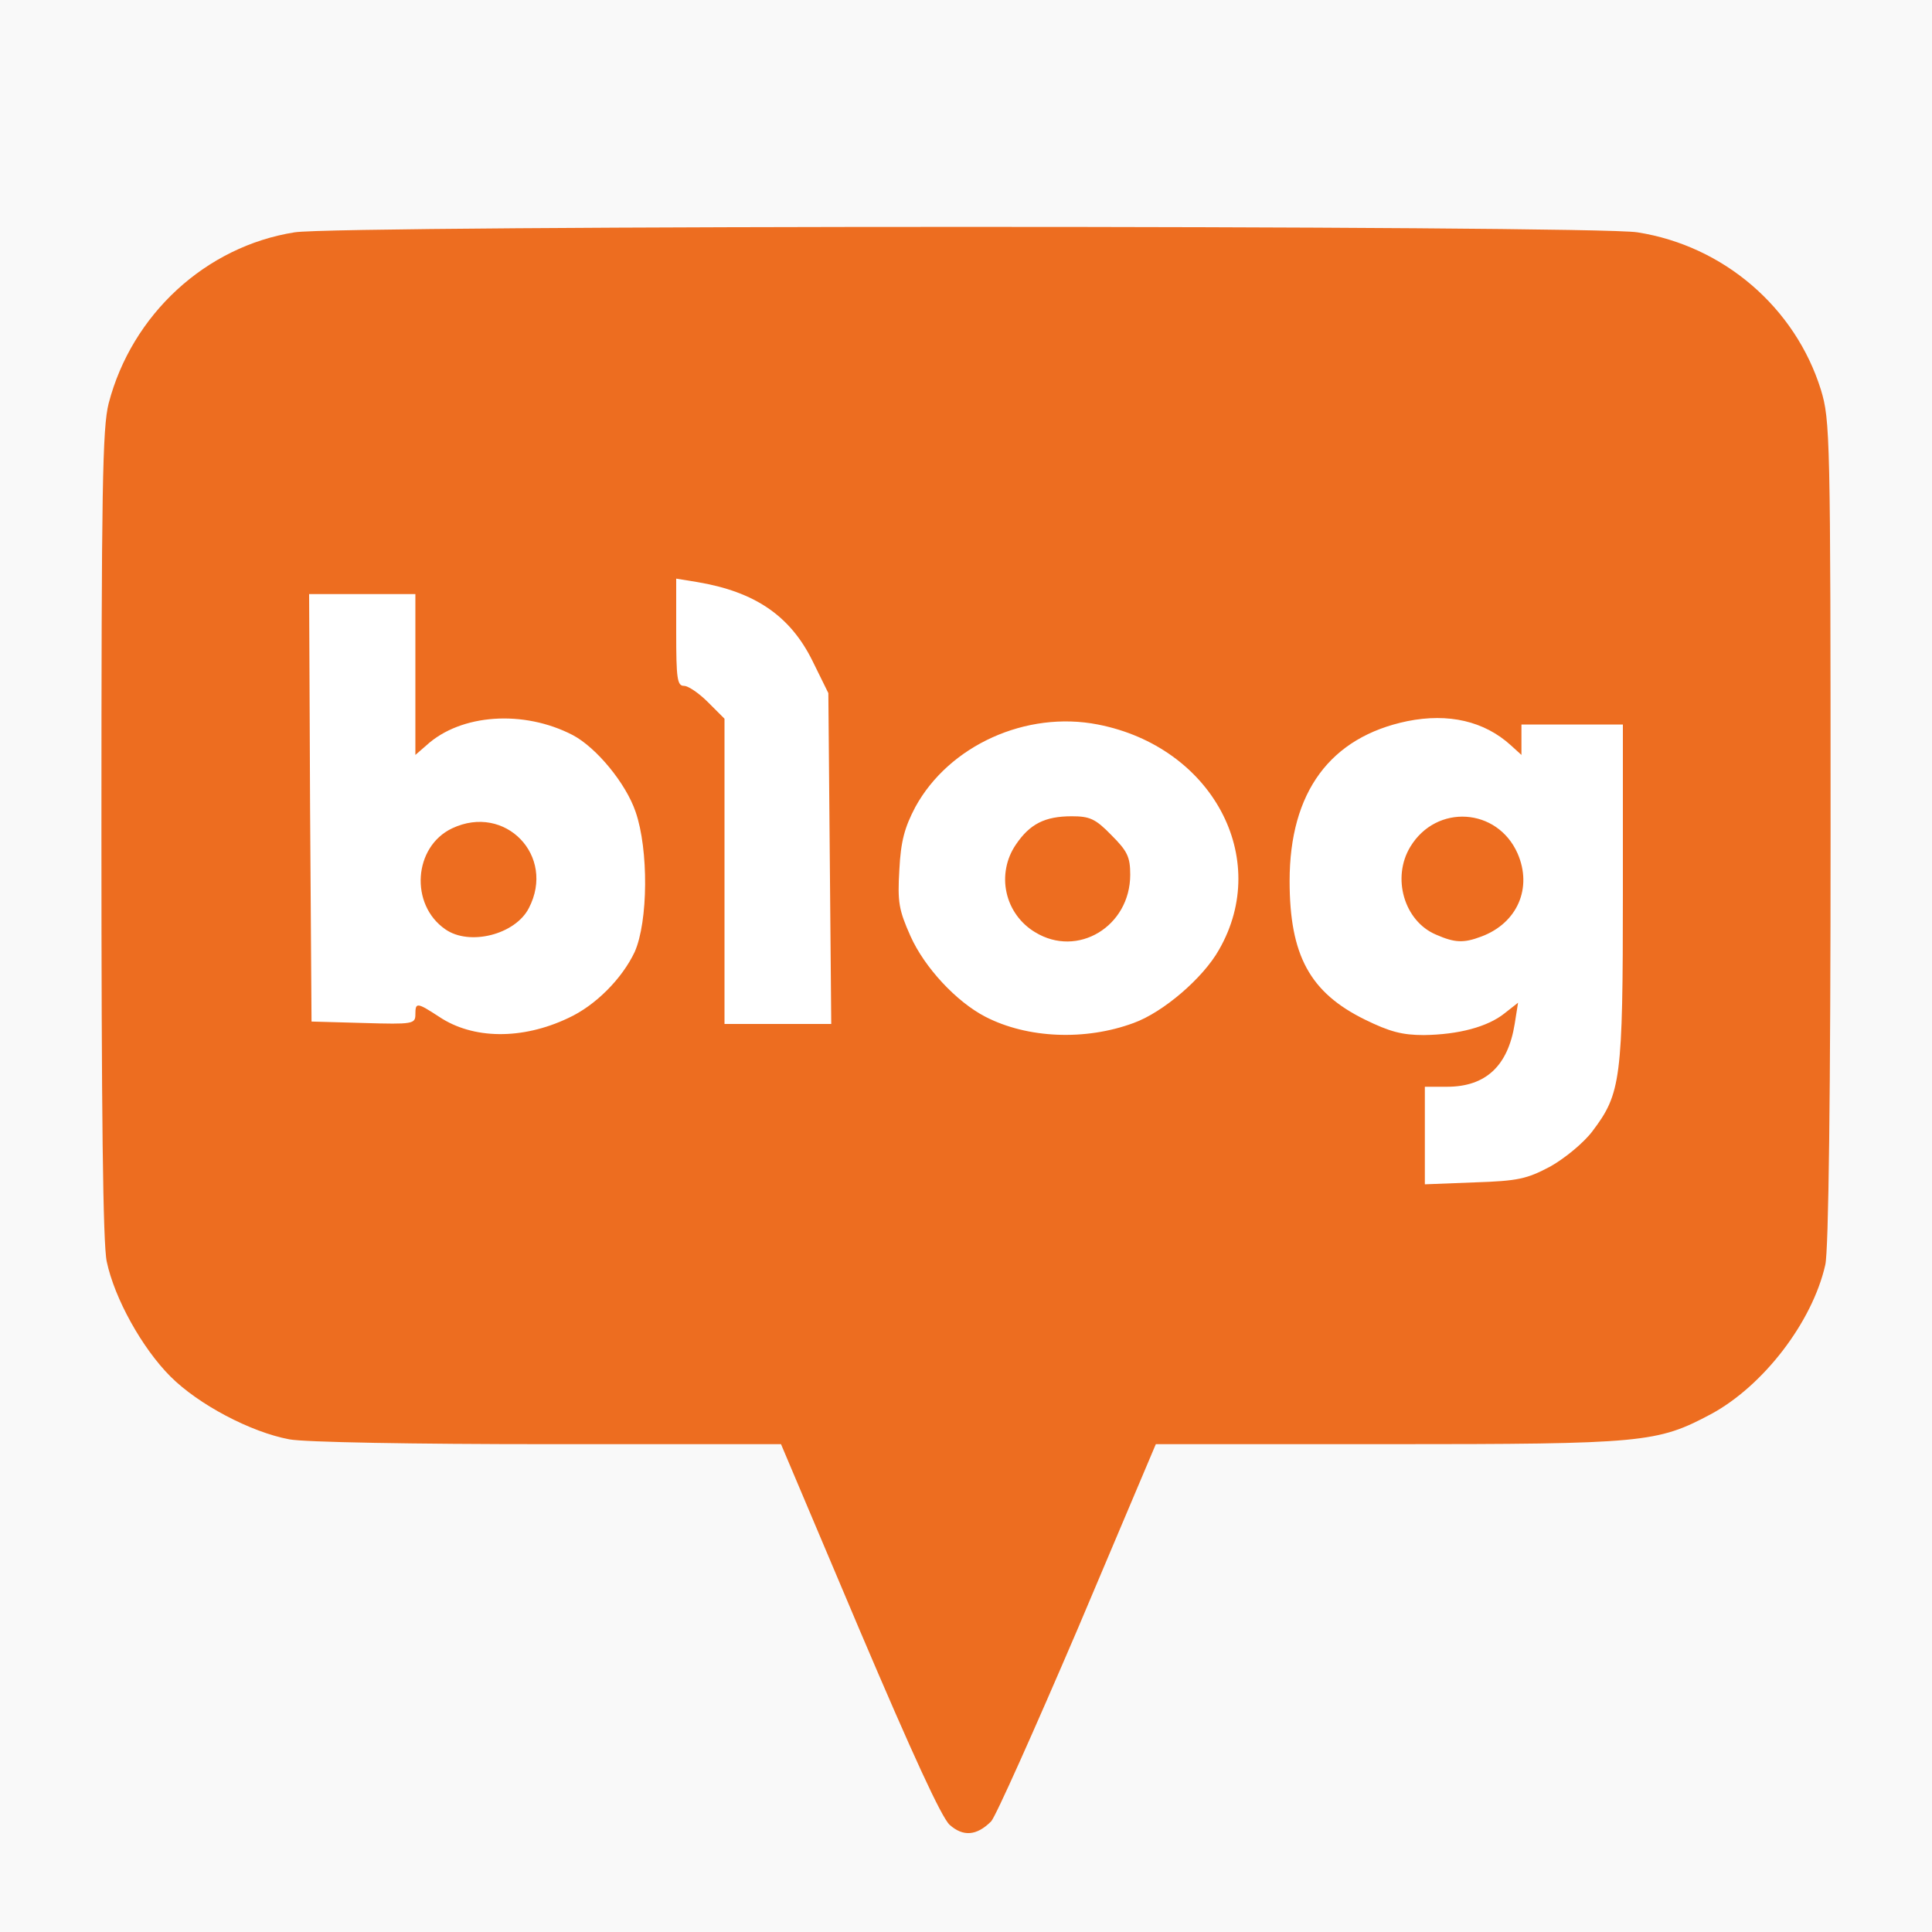
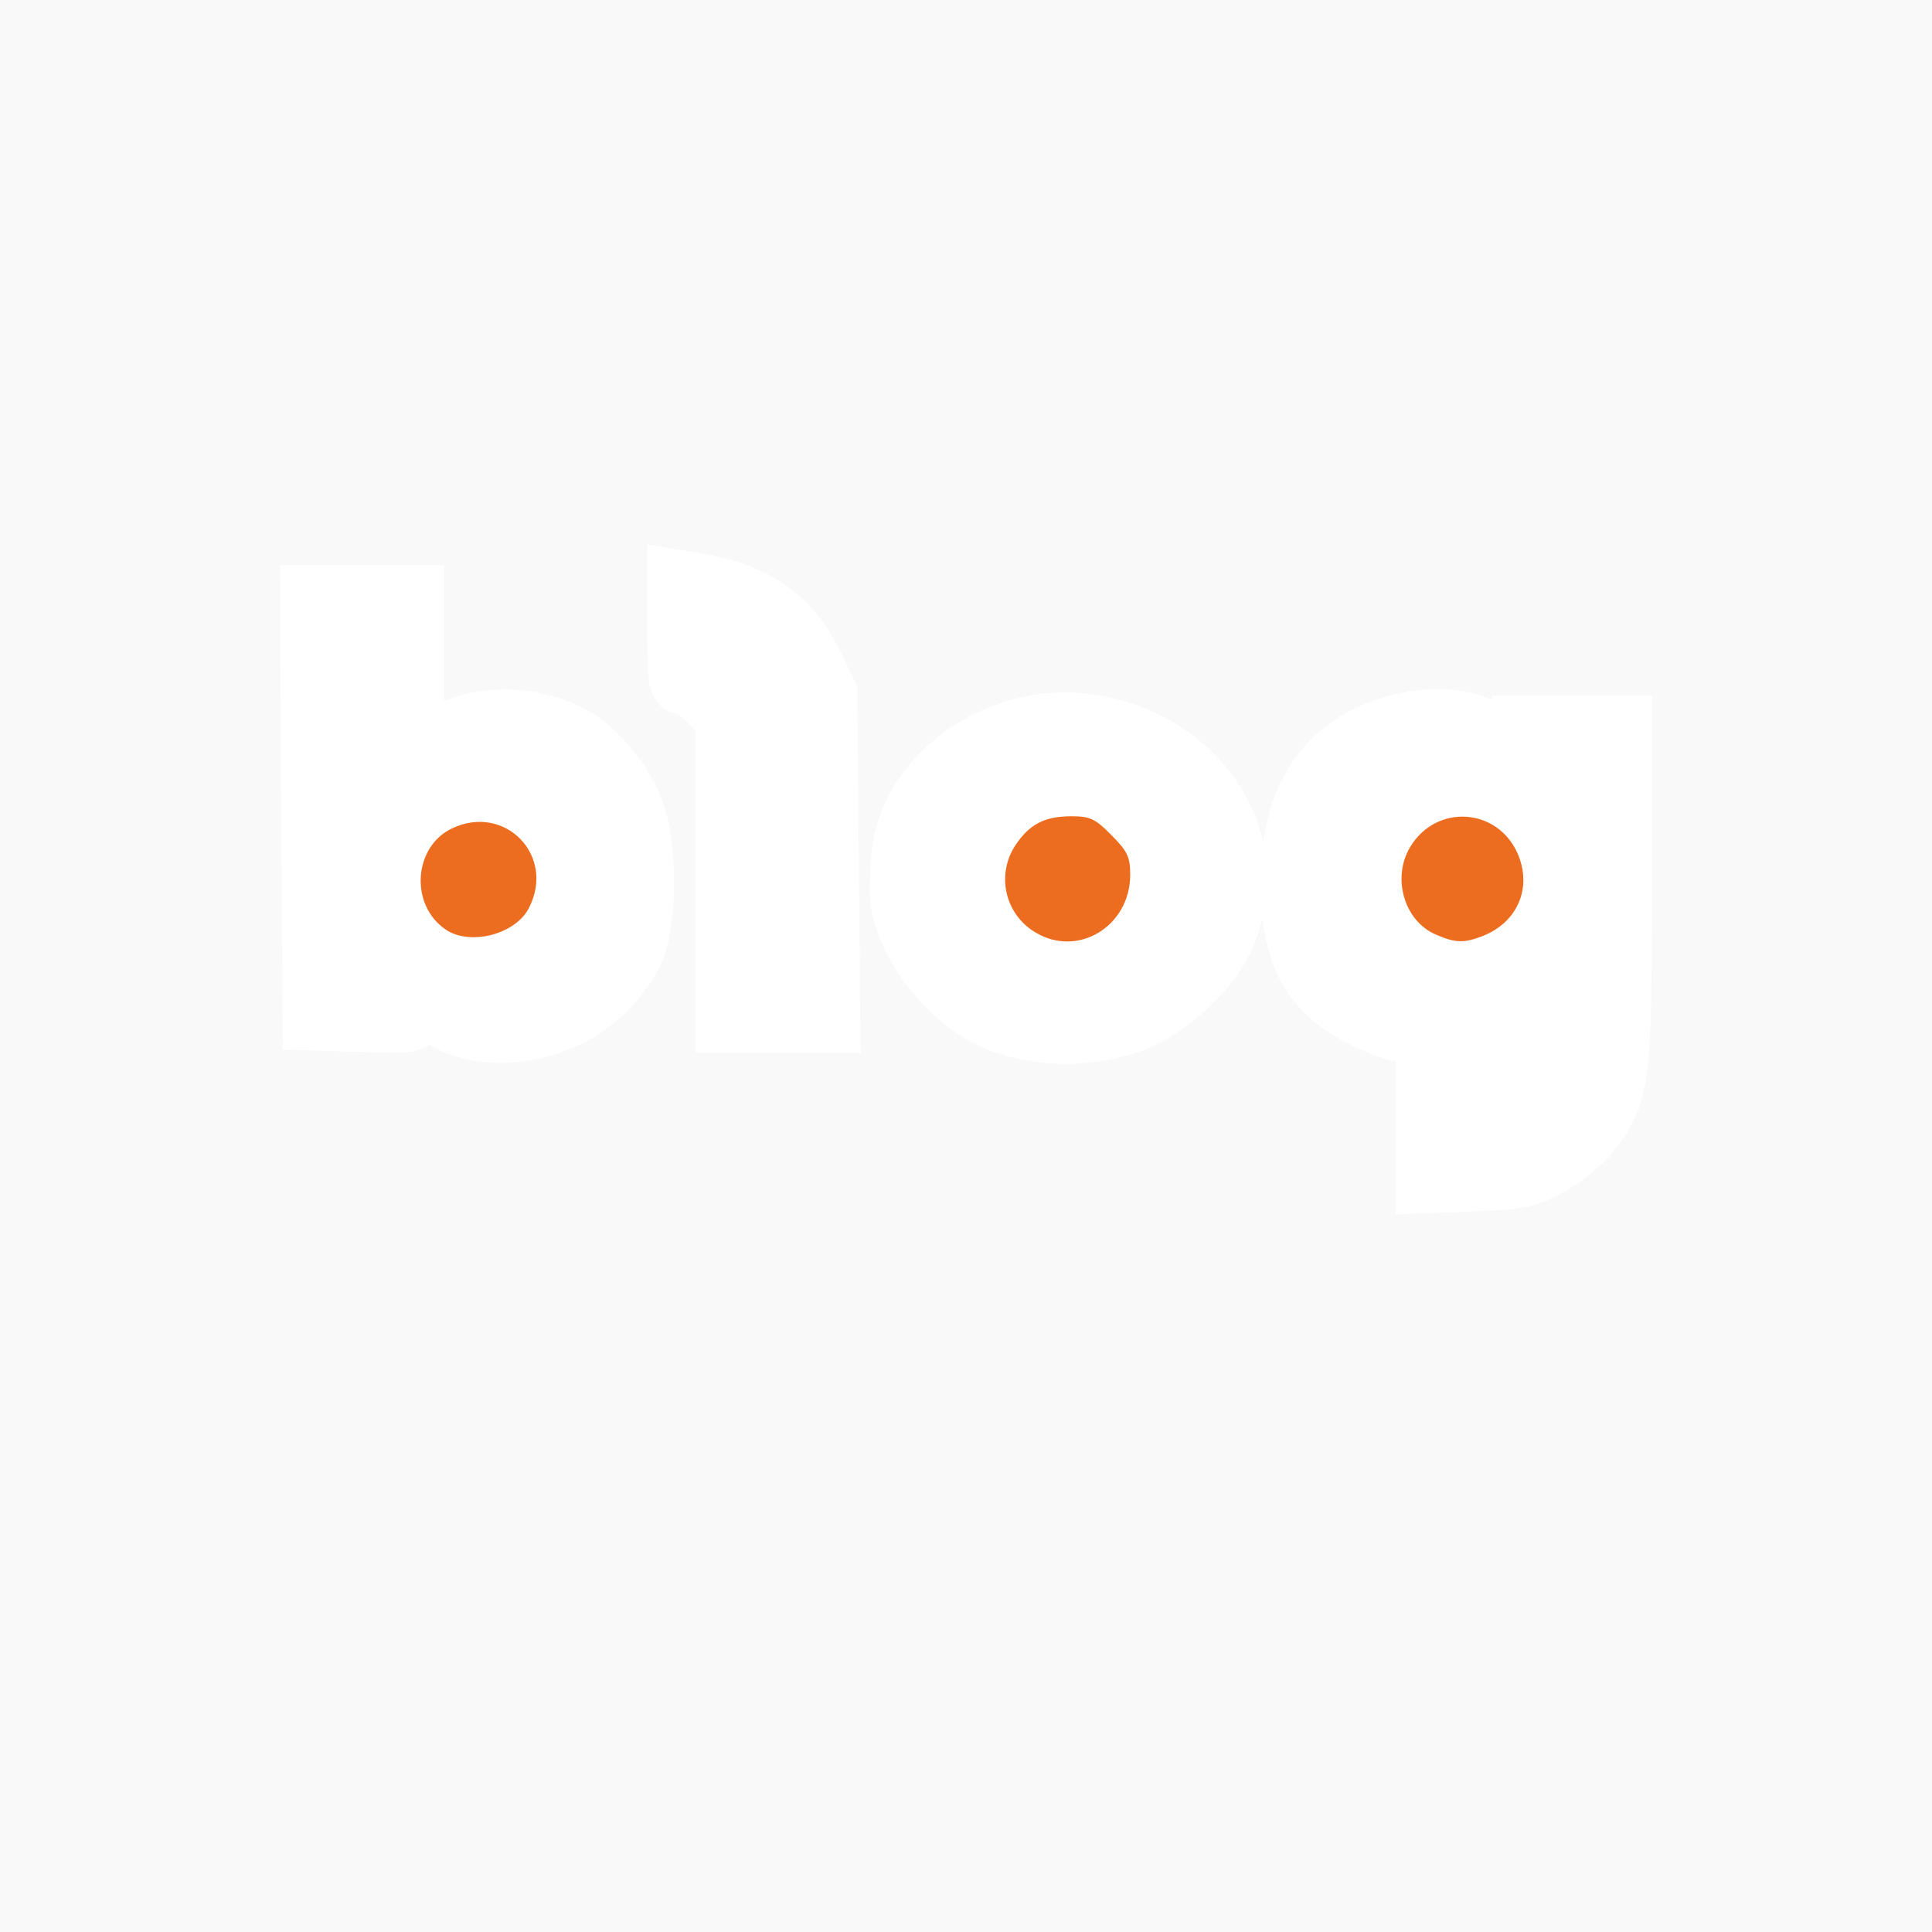
<svg xmlns="http://www.w3.org/2000/svg" width="40" height="40" viewBox="0 0 40 40" fill="none">
  <rect x="0" y="0" width="40" height="40" fill="#333333" stroke="none" />
  <g clip-path="url(#clip0_1_130)">
    <rect width="40" height="40" fill="#F9F9F9" />
    <path d="M13.4 11.51C13.4 11.732 13.4 11.954 13.401 12.177C13.402 12.736 13.392 13.295 13.412 13.855C13.422 13.978 13.428 14.103 13.459 14.223C13.494 14.361 13.561 14.493 13.662 14.595C13.757 14.695 13.882 14.761 14.017 14.784C14.121 14.851 14.21 14.937 14.296 15.024L14.4 15.13V21.8H17.816L17.749 14.205C17.68 14.071 17.613 13.936 17.548 13.8C17.424 13.543 17.3 13.285 17.15 13.042C16.81 12.502 16.318 12.074 15.736 11.812C15.643 11.77 15.551 11.73 15.456 11.696C15.102 11.566 14.732 11.489 14.36 11.429C14.236 11.409 14.111 11.391 13.986 11.37L13.4 11.275V11.51ZM5.798 11.901L5.813 15.241C5.819 16.423 5.825 17.605 5.833 18.787C5.838 19.516 5.844 20.245 5.849 20.975L5.854 21.735L6.39 21.748L6.425 21.749L6.561 21.753L6.578 21.753L6.731 21.758C7.216 21.772 7.7 21.789 8.185 21.792H8.203C8.259 21.792 8.315 21.789 8.371 21.787C8.501 21.78 8.632 21.761 8.752 21.71C8.802 21.689 8.849 21.663 8.894 21.633C9.051 21.724 9.215 21.803 9.388 21.857C9.507 21.896 9.628 21.928 9.751 21.952C10.125 22.025 10.511 22.027 10.887 21.97C11.237 21.917 11.579 21.817 11.904 21.674C12.069 21.603 12.228 21.519 12.38 21.422C12.807 21.145 13.174 20.784 13.457 20.36C13.511 20.279 13.564 20.197 13.61 20.111C13.732 19.883 13.815 19.635 13.859 19.38C13.963 18.822 13.979 18.25 13.931 17.685C13.917 17.498 13.893 17.311 13.859 17.127C13.799 16.805 13.7 16.487 13.546 16.197C13.494 16.103 13.44 16.012 13.382 15.922C13.137 15.543 12.838 15.196 12.482 14.916C12.423 14.868 12.361 14.824 12.297 14.783C12.016 14.605 11.703 14.483 11.383 14.399C10.872 14.262 10.338 14.238 9.817 14.329C9.606 14.367 9.399 14.427 9.2 14.507V11.7H5.797L5.798 11.901ZM29.732 14.266C29.502 14.27 29.272 14.295 29.046 14.338C28.611 14.421 28.192 14.575 27.806 14.794C27.325 15.075 26.924 15.476 26.642 15.958C26.555 16.106 26.481 16.261 26.418 16.421C26.288 16.745 26.203 17.086 26.154 17.432C26.052 16.982 25.866 16.556 25.606 16.175C25.366 15.822 25.072 15.51 24.733 15.251C24.004 14.696 23.122 14.378 22.206 14.339C22.045 14.333 21.884 14.337 21.723 14.35C20.948 14.415 20.204 14.688 19.571 15.14C19.223 15.389 18.917 15.692 18.666 16.039C18.425 16.368 18.246 16.738 18.137 17.131C18.093 17.293 18.063 17.459 18.048 17.627C18.021 17.936 17.997 18.246 18.01 18.556C18.013 18.64 18.02 18.724 18.033 18.808C18.068 19.032 18.14 19.248 18.229 19.457C18.281 19.58 18.339 19.701 18.398 19.821C18.721 20.41 19.167 20.921 19.705 21.321C20.023 21.552 20.378 21.726 20.755 21.838C21.136 21.953 21.532 22.012 21.93 22.024C22.084 22.029 22.238 22.024 22.392 22.014C22.865 21.985 23.329 21.881 23.769 21.706C23.834 21.68 23.898 21.651 23.961 21.62C24.237 21.478 24.496 21.305 24.736 21.109C24.955 20.932 25.159 20.735 25.348 20.526C25.469 20.391 25.579 20.246 25.678 20.093C25.891 19.761 26.047 19.397 26.14 19.014C26.183 19.4 26.272 19.784 26.432 20.14C26.532 20.363 26.661 20.574 26.818 20.762C27.029 21.014 27.279 21.23 27.558 21.404C27.846 21.588 28.157 21.733 28.475 21.86C28.612 21.913 28.755 21.953 28.9 21.98V25.145L29.434 25.122L29.488 25.12L29.541 25.118L29.559 25.117L29.674 25.113C30.171 25.094 30.669 25.08 31.165 25.049C31.505 25.023 31.843 24.946 32.151 24.797C32.236 24.756 32.32 24.713 32.402 24.666C32.721 24.482 33.013 24.254 33.269 23.989C33.303 23.955 33.334 23.92 33.364 23.884C33.572 23.637 33.755 23.367 33.882 23.069C33.938 22.937 33.983 22.799 34.015 22.659C34.102 22.294 34.138 21.92 34.156 21.546C34.166 21.356 34.173 21.166 34.179 20.976C34.207 19.767 34.199 18.557 34.2 17.347C34.2 17.051 34.2 16.754 34.2 16.458V14.4H30.9V14.487C30.53 14.335 30.132 14.26 29.732 14.266ZM22.26 17.5C22.299 17.502 22.34 17.503 22.376 17.519C22.389 17.527 22.399 17.539 22.411 17.548C22.543 17.665 22.669 17.79 22.779 17.928C22.793 17.955 22.796 17.986 22.799 18.015C22.804 18.092 22.797 18.168 22.791 18.244C22.763 18.441 22.662 18.619 22.508 18.744C22.432 18.805 22.343 18.85 22.248 18.873C22.127 18.907 21.995 18.895 21.877 18.852C21.726 18.798 21.597 18.696 21.51 18.561C21.478 18.508 21.453 18.451 21.436 18.392C21.391 18.231 21.407 18.059 21.479 17.909C21.506 17.853 21.539 17.802 21.578 17.755C21.645 17.658 21.74 17.578 21.852 17.539C21.888 17.526 21.926 17.52 21.964 17.515C22.049 17.504 22.134 17.499 22.219 17.5C22.233 17.499 22.246 17.5 22.26 17.5ZM30.282 17.508C30.344 17.508 30.407 17.516 30.466 17.536C30.638 17.592 30.786 17.723 30.86 17.888C30.884 17.937 30.903 17.988 30.916 18.041C30.948 18.166 30.947 18.302 30.903 18.425C30.886 18.473 30.861 18.519 30.83 18.561L30.821 18.574C30.74 18.675 30.635 18.755 30.516 18.806C30.433 18.843 30.345 18.87 30.256 18.885C30.196 18.884 30.138 18.871 30.083 18.847C30.021 18.823 29.96 18.795 29.9 18.764C29.798 18.696 29.719 18.598 29.674 18.483C29.614 18.336 29.601 18.173 29.639 18.018C29.657 17.945 29.688 17.876 29.731 17.814C29.831 17.655 30 17.542 30.186 17.514C30.218 17.509 30.25 17.507 30.282 17.508ZM9.947 17.617C10.015 17.617 10.084 17.63 10.147 17.657C10.292 17.718 10.412 17.838 10.469 17.985C10.498 18.064 10.508 18.149 10.503 18.233C10.495 18.356 10.453 18.474 10.382 18.575C10.302 18.657 10.204 18.719 10.095 18.754C9.972 18.796 9.839 18.811 9.709 18.799C9.608 18.784 9.516 18.73 9.453 18.649C9.373 18.552 9.324 18.433 9.314 18.308C9.299 18.167 9.327 18.024 9.396 17.899C9.44 17.824 9.502 17.758 9.578 17.714C9.689 17.649 9.818 17.616 9.947 17.617Z" fill="white" />
-     <path d="M19.66 37.78C19.49 37.62 18.9 36.34 17.79 33.73L16.17 29.9H11.35C8.56 29.9 6.3 29.86 5.99 29.8C5.19 29.65 4.11 29.08 3.53 28.5C2.94 27.91 2.37 26.88 2.21 26.12C2.13 25.76 2.1 22.98 2.1 17.27C2.1 10.11 2.12 8.86 2.25 8.35C2.73 6.51 4.26 5.1 6.1 4.81C7 4.66 33.01 4.66 33.9 4.81C35.69 5.09 37.17 6.37 37.7 8.07C37.89 8.7 37.9 8.99 37.9 17.24C37.9 22.61 37.86 25.91 37.79 26.19C37.52 27.38 36.5 28.7 35.42 29.28C34.31 29.87 34.04 29.9 28.74 29.9H23.93L22.31 33.73C21.41 35.83 20.61 37.62 20.52 37.71C20.22 38.01 19.94 38.03 19.66 37.78ZM32.1 24.15C32.4 23.98 32.79 23.66 32.97 23.42C33.56 22.64 33.6 22.35 33.6 18.48V15H31.5V15.63L31.28 15.43C30.73 14.93 29.99 14.76 29.14 14.93C27.54 15.26 26.7 16.4 26.7 18.24C26.7 19.78 27.12 20.55 28.26 21.11C28.77 21.36 29.03 21.43 29.48 21.43C30.2 21.42 30.8 21.26 31.15 20.98L31.43 20.76L31.36 21.2C31.22 22.07 30.76 22.5 29.96 22.5H29.5V24.52L30.53 24.48C31.43 24.45 31.61 24.41 32.1 24.15ZM11.76 21.08C12.33 20.82 12.88 20.26 13.14 19.71C13.42 19.08 13.43 17.59 13.16 16.81C12.96 16.22 12.35 15.48 11.86 15.22C10.84 14.69 9.54 14.78 8.83 15.43L8.6 15.63V12.3H6.4L6.42 16.73L6.45 21.15L7.53 21.18C8.55 21.21 8.6 21.2 8.6 21C8.6 20.75 8.63 20.75 9.09 21.05C9.79 21.52 10.81 21.53 11.76 21.08V21.08ZM23.47 21.18C24.08 20.96 24.91 20.25 25.24 19.66C26.33 17.76 25.09 15.46 22.73 15C21.25 14.71 19.65 15.43 18.95 16.71C18.73 17.13 18.65 17.41 18.62 18.01C18.58 18.68 18.61 18.84 18.85 19.38C19.14 20.03 19.8 20.74 20.4 21.05C21.27 21.5 22.47 21.55 23.47 21.18ZM17.18 17.77L17.15 14.35L16.82 13.68C16.36 12.75 15.63 12.25 14.43 12.05L14 11.98V13.09C14 14.04 14.02 14.2 14.16 14.2C14.25 14.2 14.47 14.35 14.66 14.54L15 14.88V21.2H17.21L17.18 17.77Z" fill="#ED6D20" />
    <path d="M29.73 19.35C29.07 19.07 28.81 18.17 29.2 17.53C29.74 16.64 31 16.72 31.42 17.67C31.73 18.38 31.42 19.11 30.67 19.39C30.3 19.53 30.119 19.52 29.73 19.35ZM9.22 19.24C8.48 18.73 8.56 17.53 9.36 17.15C10.46 16.63 11.51 17.72 10.95 18.8C10.67 19.35 9.72 19.59 9.22 19.24ZM21.43 19.3C21.281 19.211 21.152 19.092 21.05 18.951C20.949 18.811 20.877 18.651 20.84 18.481C20.802 18.312 20.8 18.136 20.833 17.966C20.865 17.795 20.933 17.633 21.03 17.49C21.32 17.06 21.63 16.9 22.19 16.9C22.56 16.9 22.68 16.95 23.01 17.29C23.34 17.62 23.4 17.74 23.4 18.11C23.4 19.18 22.31 19.84 21.43 19.3Z" fill="#ED6D20" />
  </g>
  <defs>
    <clipPath id="clip0_1_130">
      <rect width="40" height="40" fill="white" />
    </clipPath>
  </defs>
</svg>